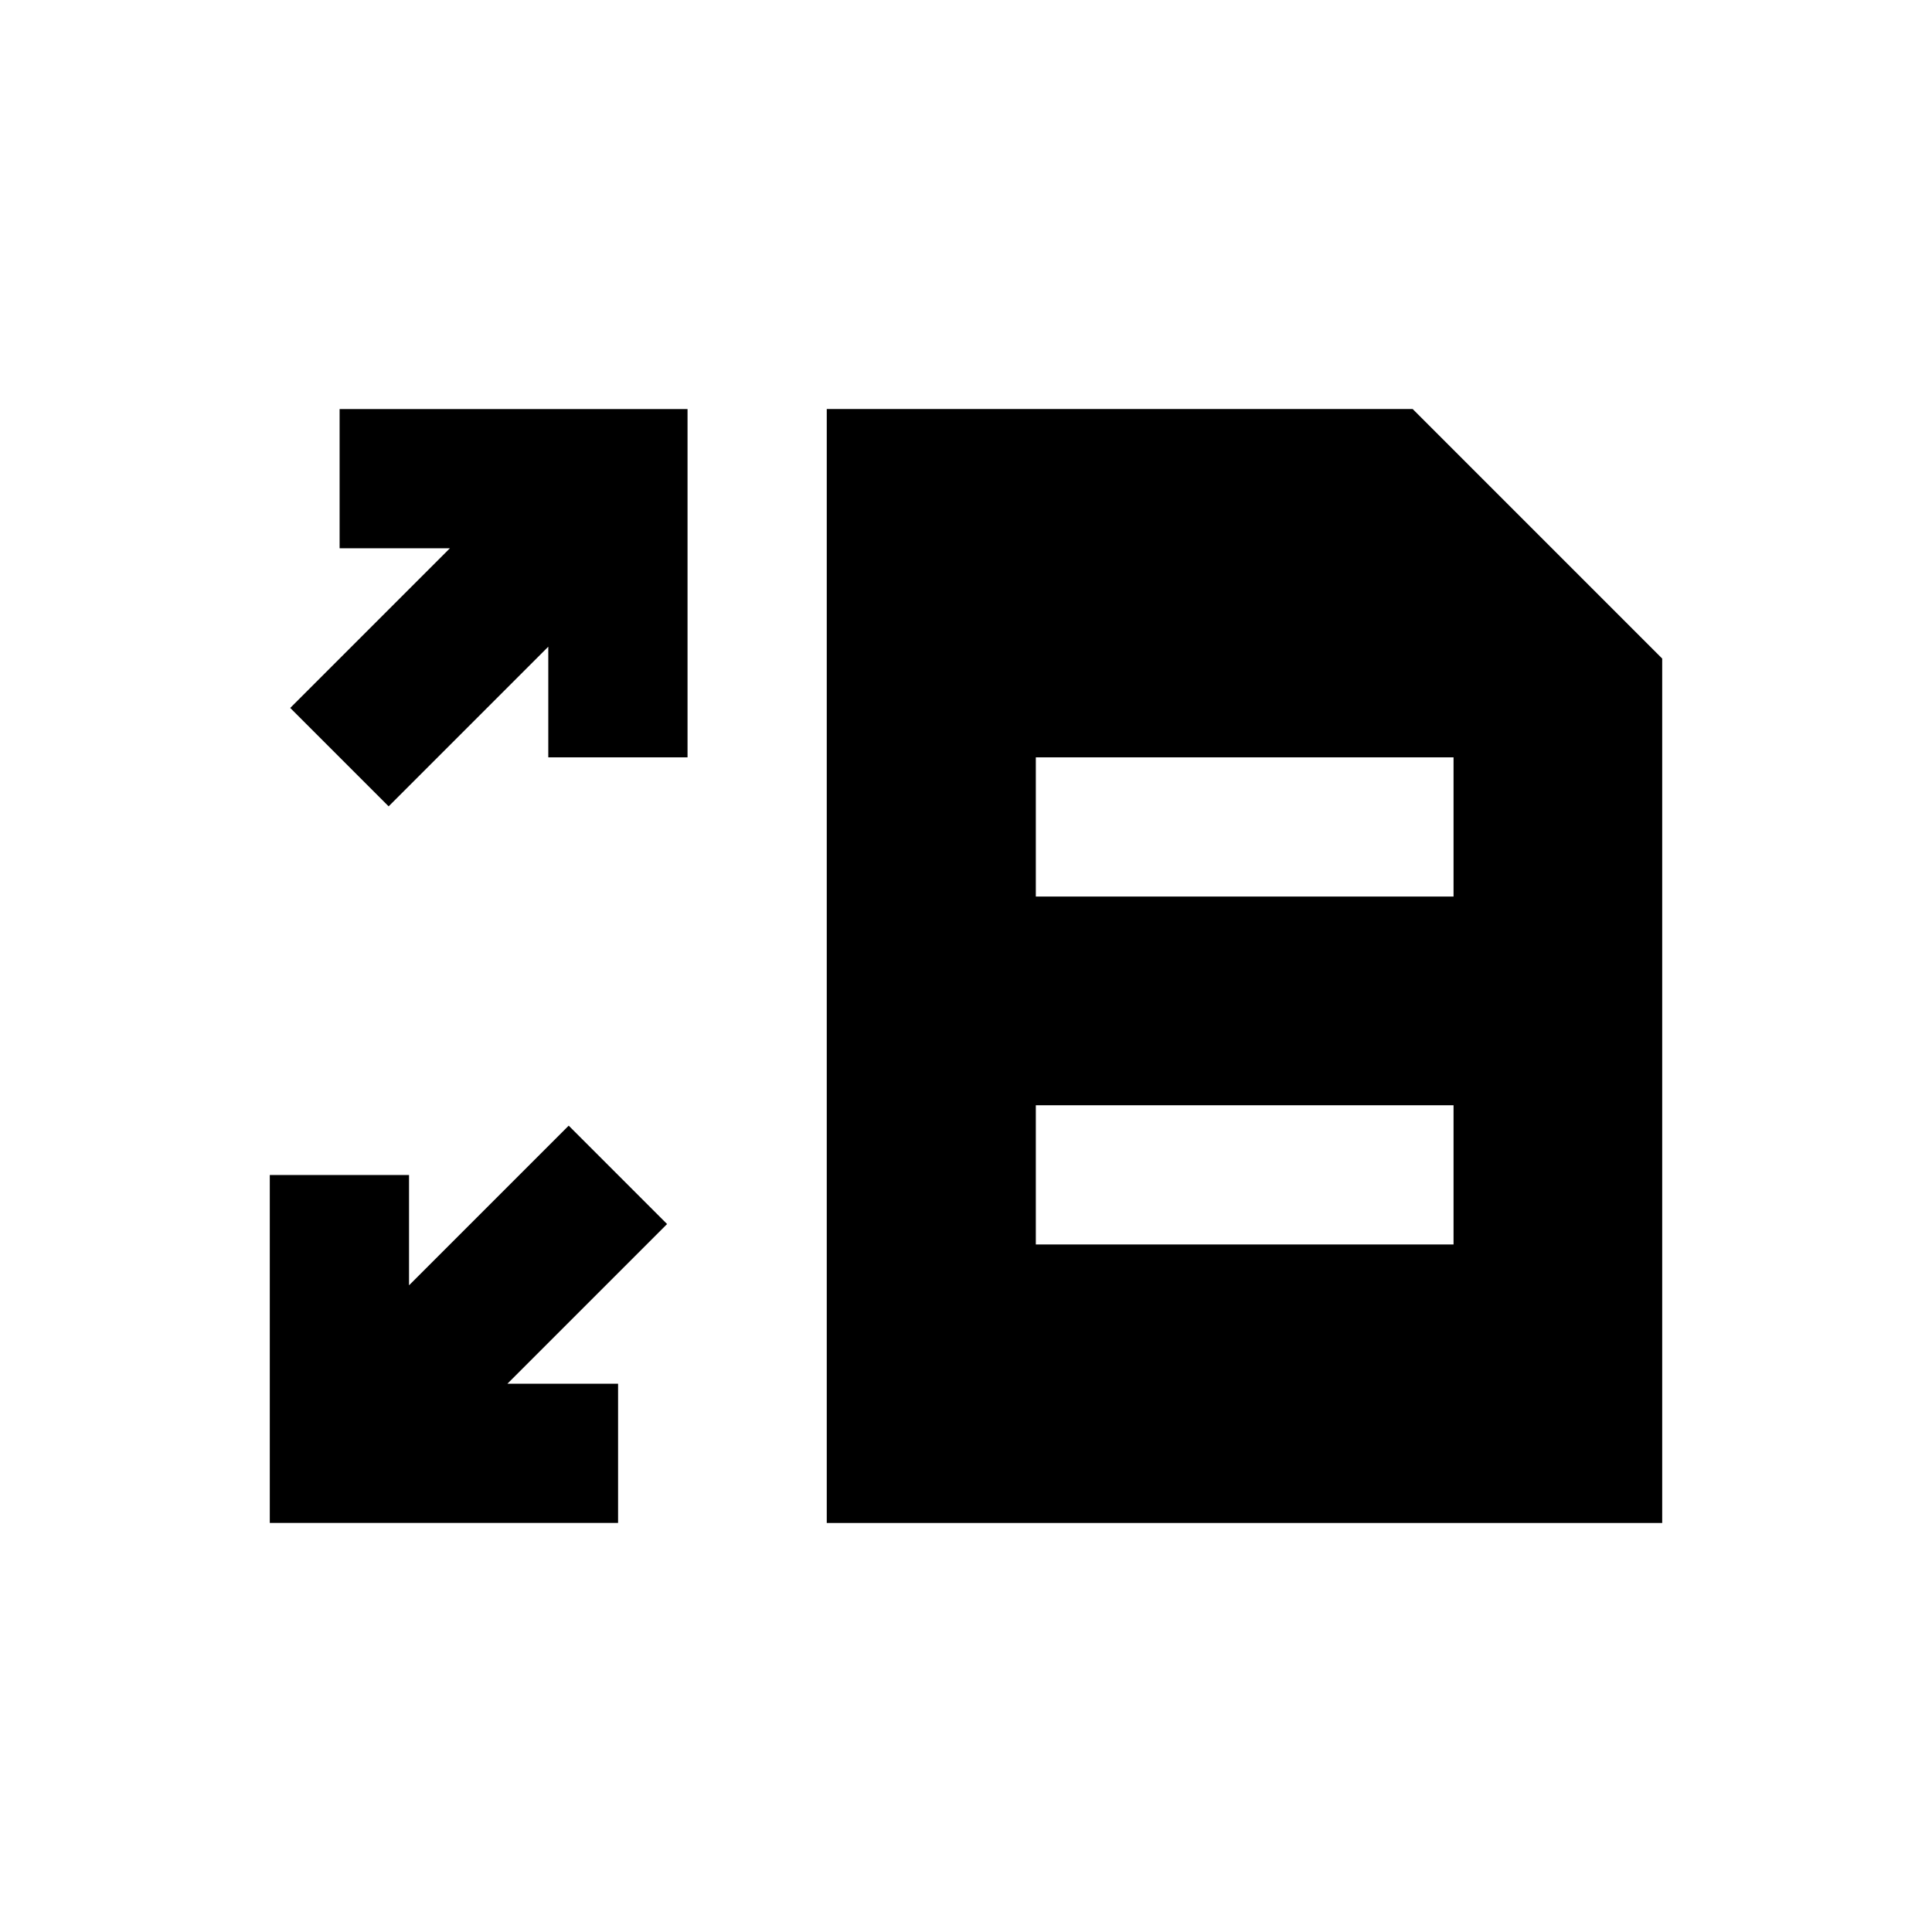
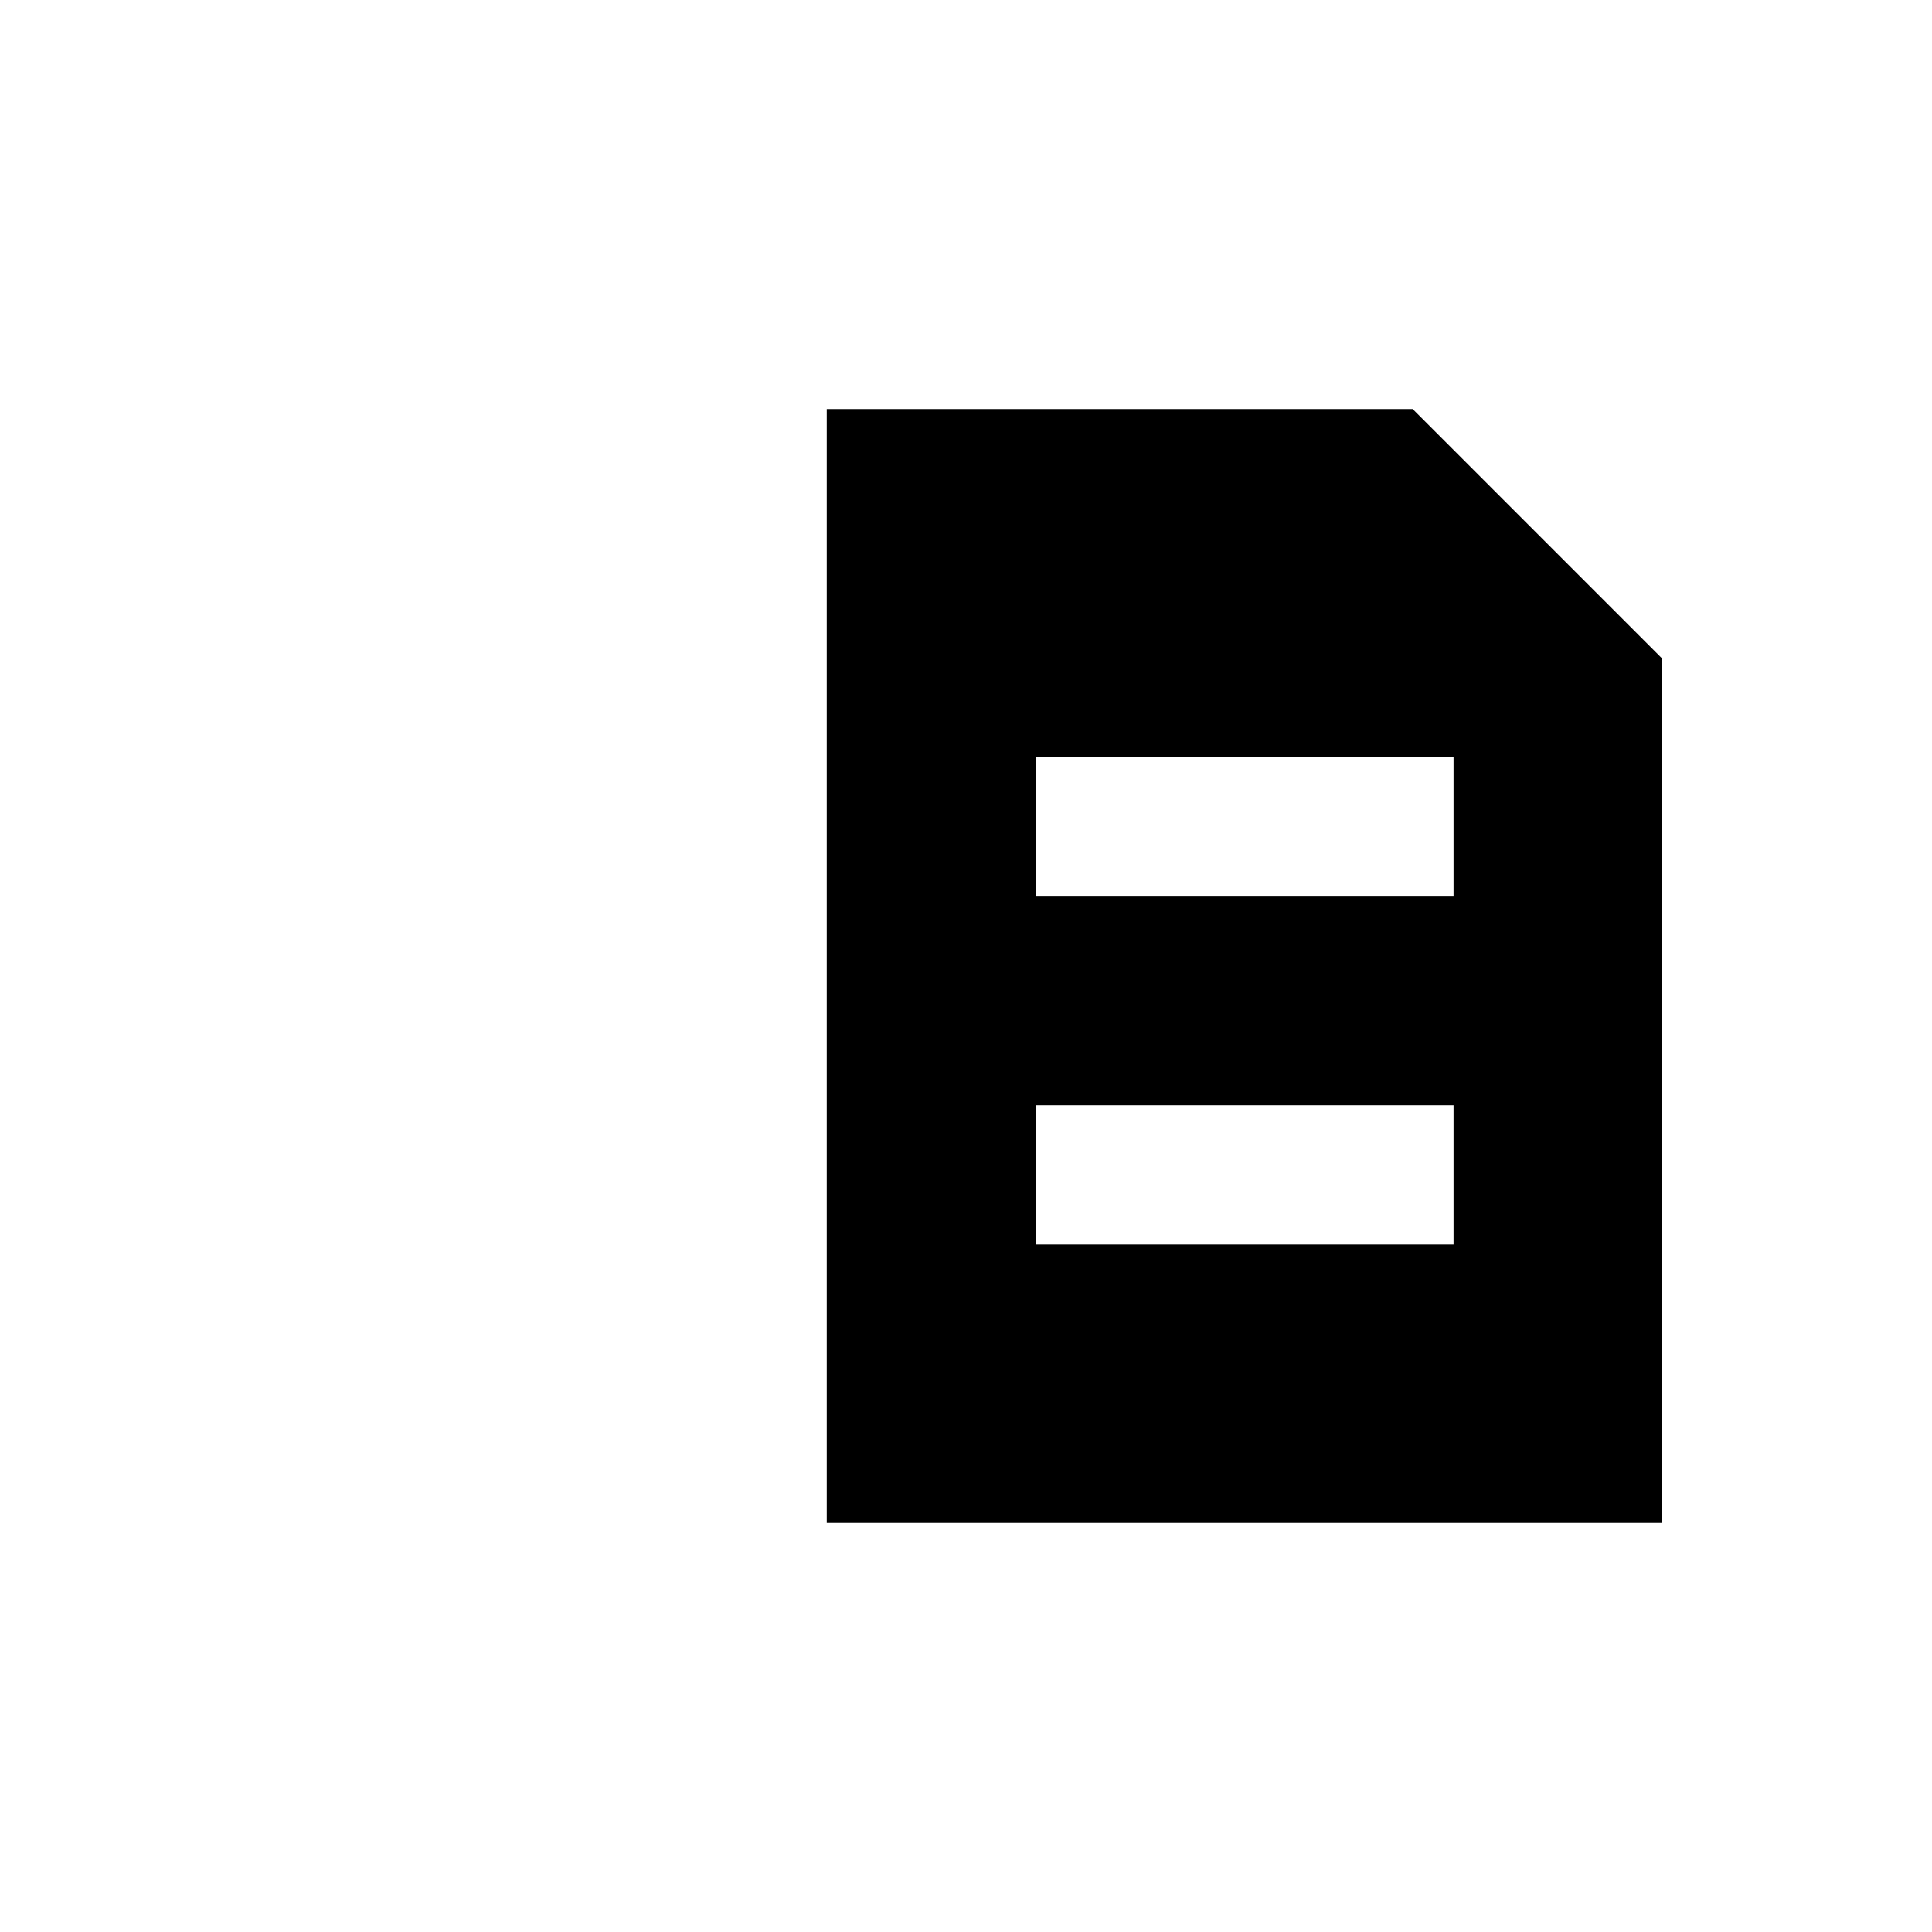
<svg xmlns="http://www.w3.org/2000/svg" fill="#000000" width="800px" height="800px" version="1.1" viewBox="144 144 512 512">
  <g>
-     <path d="m294.71 442.31-42.312 42.309v-29.223h-36.902v92.199h92.301v-36.898h-29.324l42.312-42.312z" />
-     <path d="m234 289.3h29.227l-42.312 42.312 26.074 26.078 42.312-42.312v29.324h36.902v-92.301h-92.203z" />
    <path d="m518.38 252.4h-155.28v295.2h221.4v-229.07zm10.824 221.4h-110.7v-36.898h110.7zm0-92.199h-110.7v-36.898h110.7z" />
  </g>
</svg>